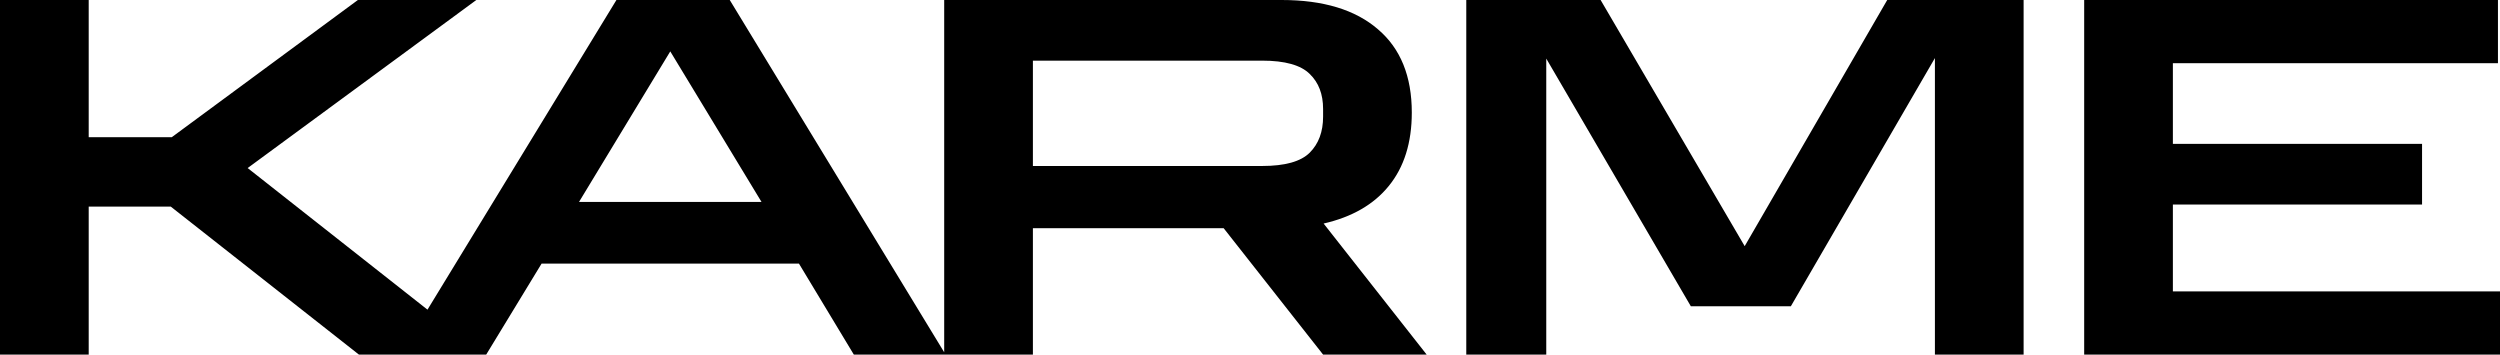
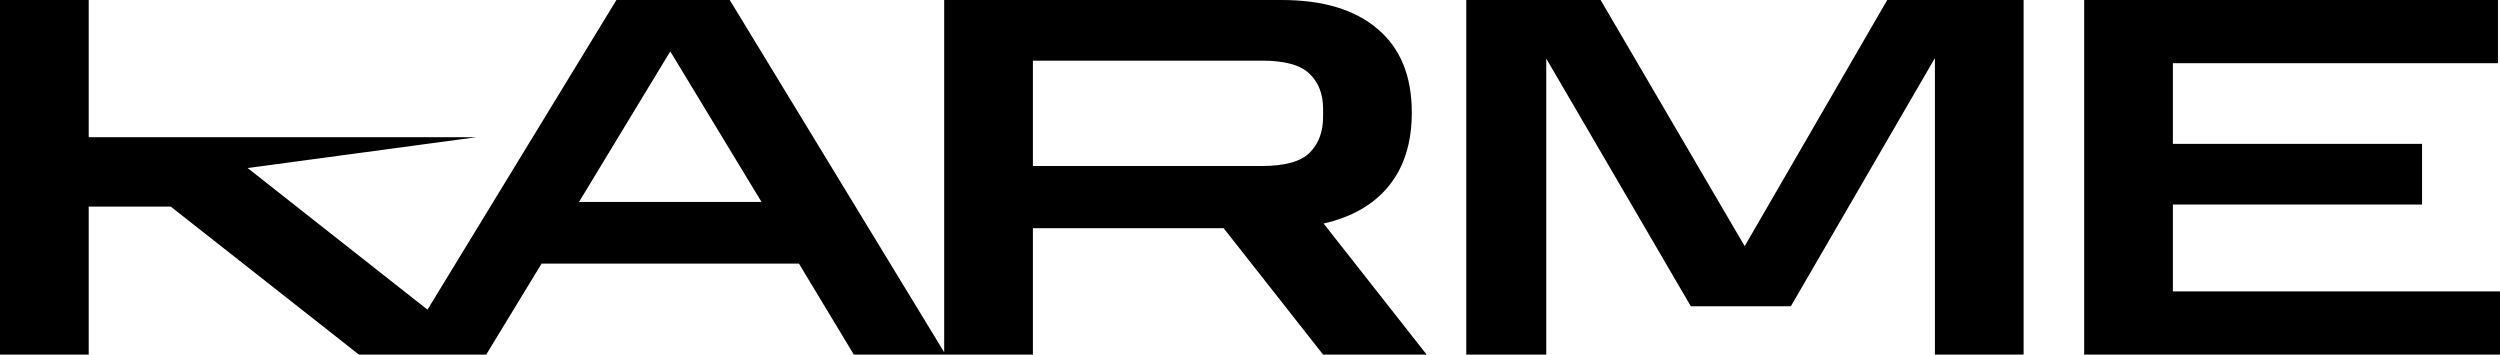
<svg xmlns="http://www.w3.org/2000/svg" width="1121" height="159" viewBox="0 0 1121 159" fill="none">
-   <path d="M0.001 0H39.775V61.526H77.02L160.477 0H213.585L111.047 75.352L191.682 138.853L276.409 0H327.218L423.378 157.963V0H574.655C593.356 0 607.762 4.378 617.877 13.135C627.995 21.738 633.051 34.18 633.051 50.465C633.051 63.984 629.603 74.967 622.707 83.418C615.962 91.713 606.229 97.32 593.508 100.239L639.719 159H593.276L548.676 102.312H463.152V159H424.009H423.378H382.857L358.257 118.212H242.842L218.012 159H160.936L76.56 92.634H39.774V159H0V0H0.001ZM934.546 0H1120.08V28.343H974.319V64.522H1086.05V91.713H974.319V130.656H1121V159H934.546V0V0ZM758.178 137.338L693.344 26.269V159H657.478V0H717.715L782.318 110.377L846.232 0H907.387V159H867.614V26.039L803.01 137.338H758.177L758.178 137.338ZM593.276 52.308V48.852C593.276 42.246 591.286 37.023 587.3 33.183C583.314 29.188 576.189 27.191 565.918 27.191H463.152V74.43H565.918C576.189 74.43 583.314 72.434 587.3 68.439C591.286 64.445 593.276 59.068 593.276 52.309V52.308ZM259.626 90.56H341.471L300.548 23.044L259.626 90.56H259.626Z" fill="black" />
+   <path d="M0.001 0H39.775V61.526H77.02H213.585L111.047 75.352L191.682 138.853L276.409 0H327.218L423.378 157.963V0H574.655C593.356 0 607.762 4.378 617.877 13.135C627.995 21.738 633.051 34.18 633.051 50.465C633.051 63.984 629.603 74.967 622.707 83.418C615.962 91.713 606.229 97.32 593.508 100.239L639.719 159H593.276L548.676 102.312H463.152V159H424.009H423.378H382.857L358.257 118.212H242.842L218.012 159H160.936L76.56 92.634H39.774V159H0V0H0.001ZM934.546 0H1120.08V28.343H974.319V64.522H1086.05V91.713H974.319V130.656H1121V159H934.546V0V0ZM758.178 137.338L693.344 26.269V159H657.478V0H717.715L782.318 110.377L846.232 0H907.387V159H867.614V26.039L803.01 137.338H758.177L758.178 137.338ZM593.276 52.308V48.852C593.276 42.246 591.286 37.023 587.3 33.183C583.314 29.188 576.189 27.191 565.918 27.191H463.152V74.43H565.918C576.189 74.43 583.314 72.434 587.3 68.439C591.286 64.445 593.276 59.068 593.276 52.309V52.308ZM259.626 90.56H341.471L300.548 23.044L259.626 90.56H259.626Z" fill="black" />
</svg>